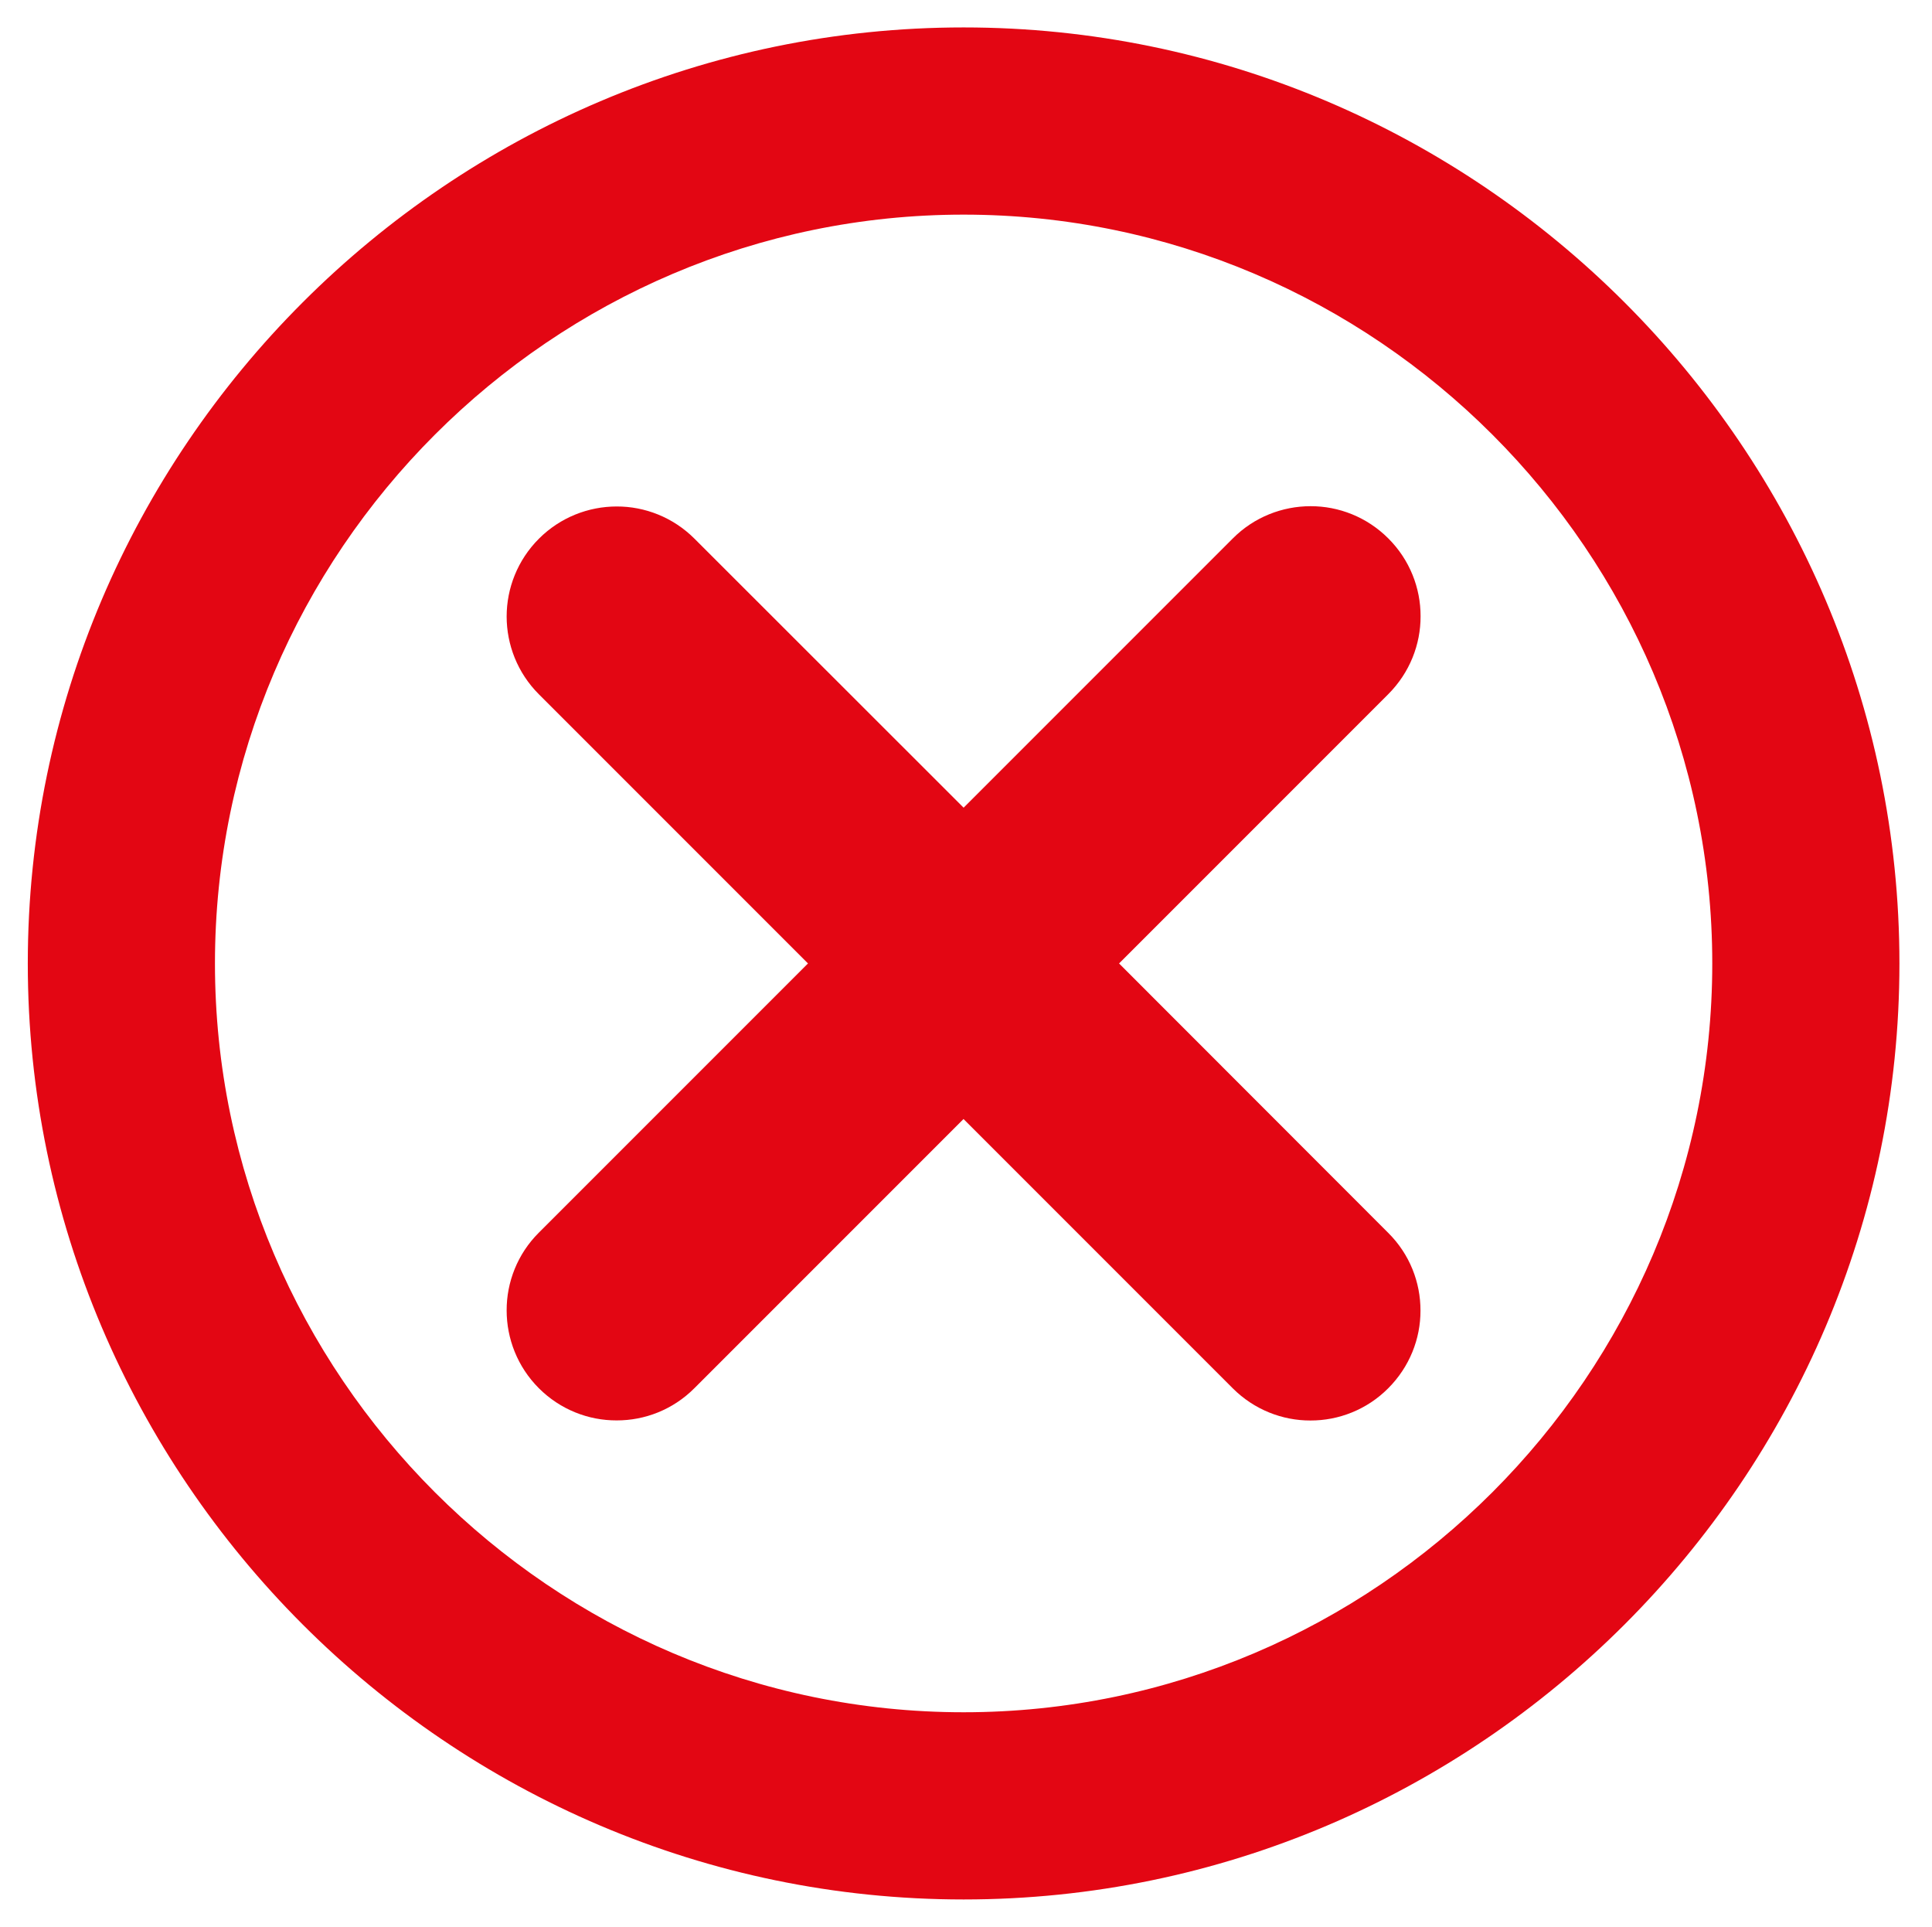
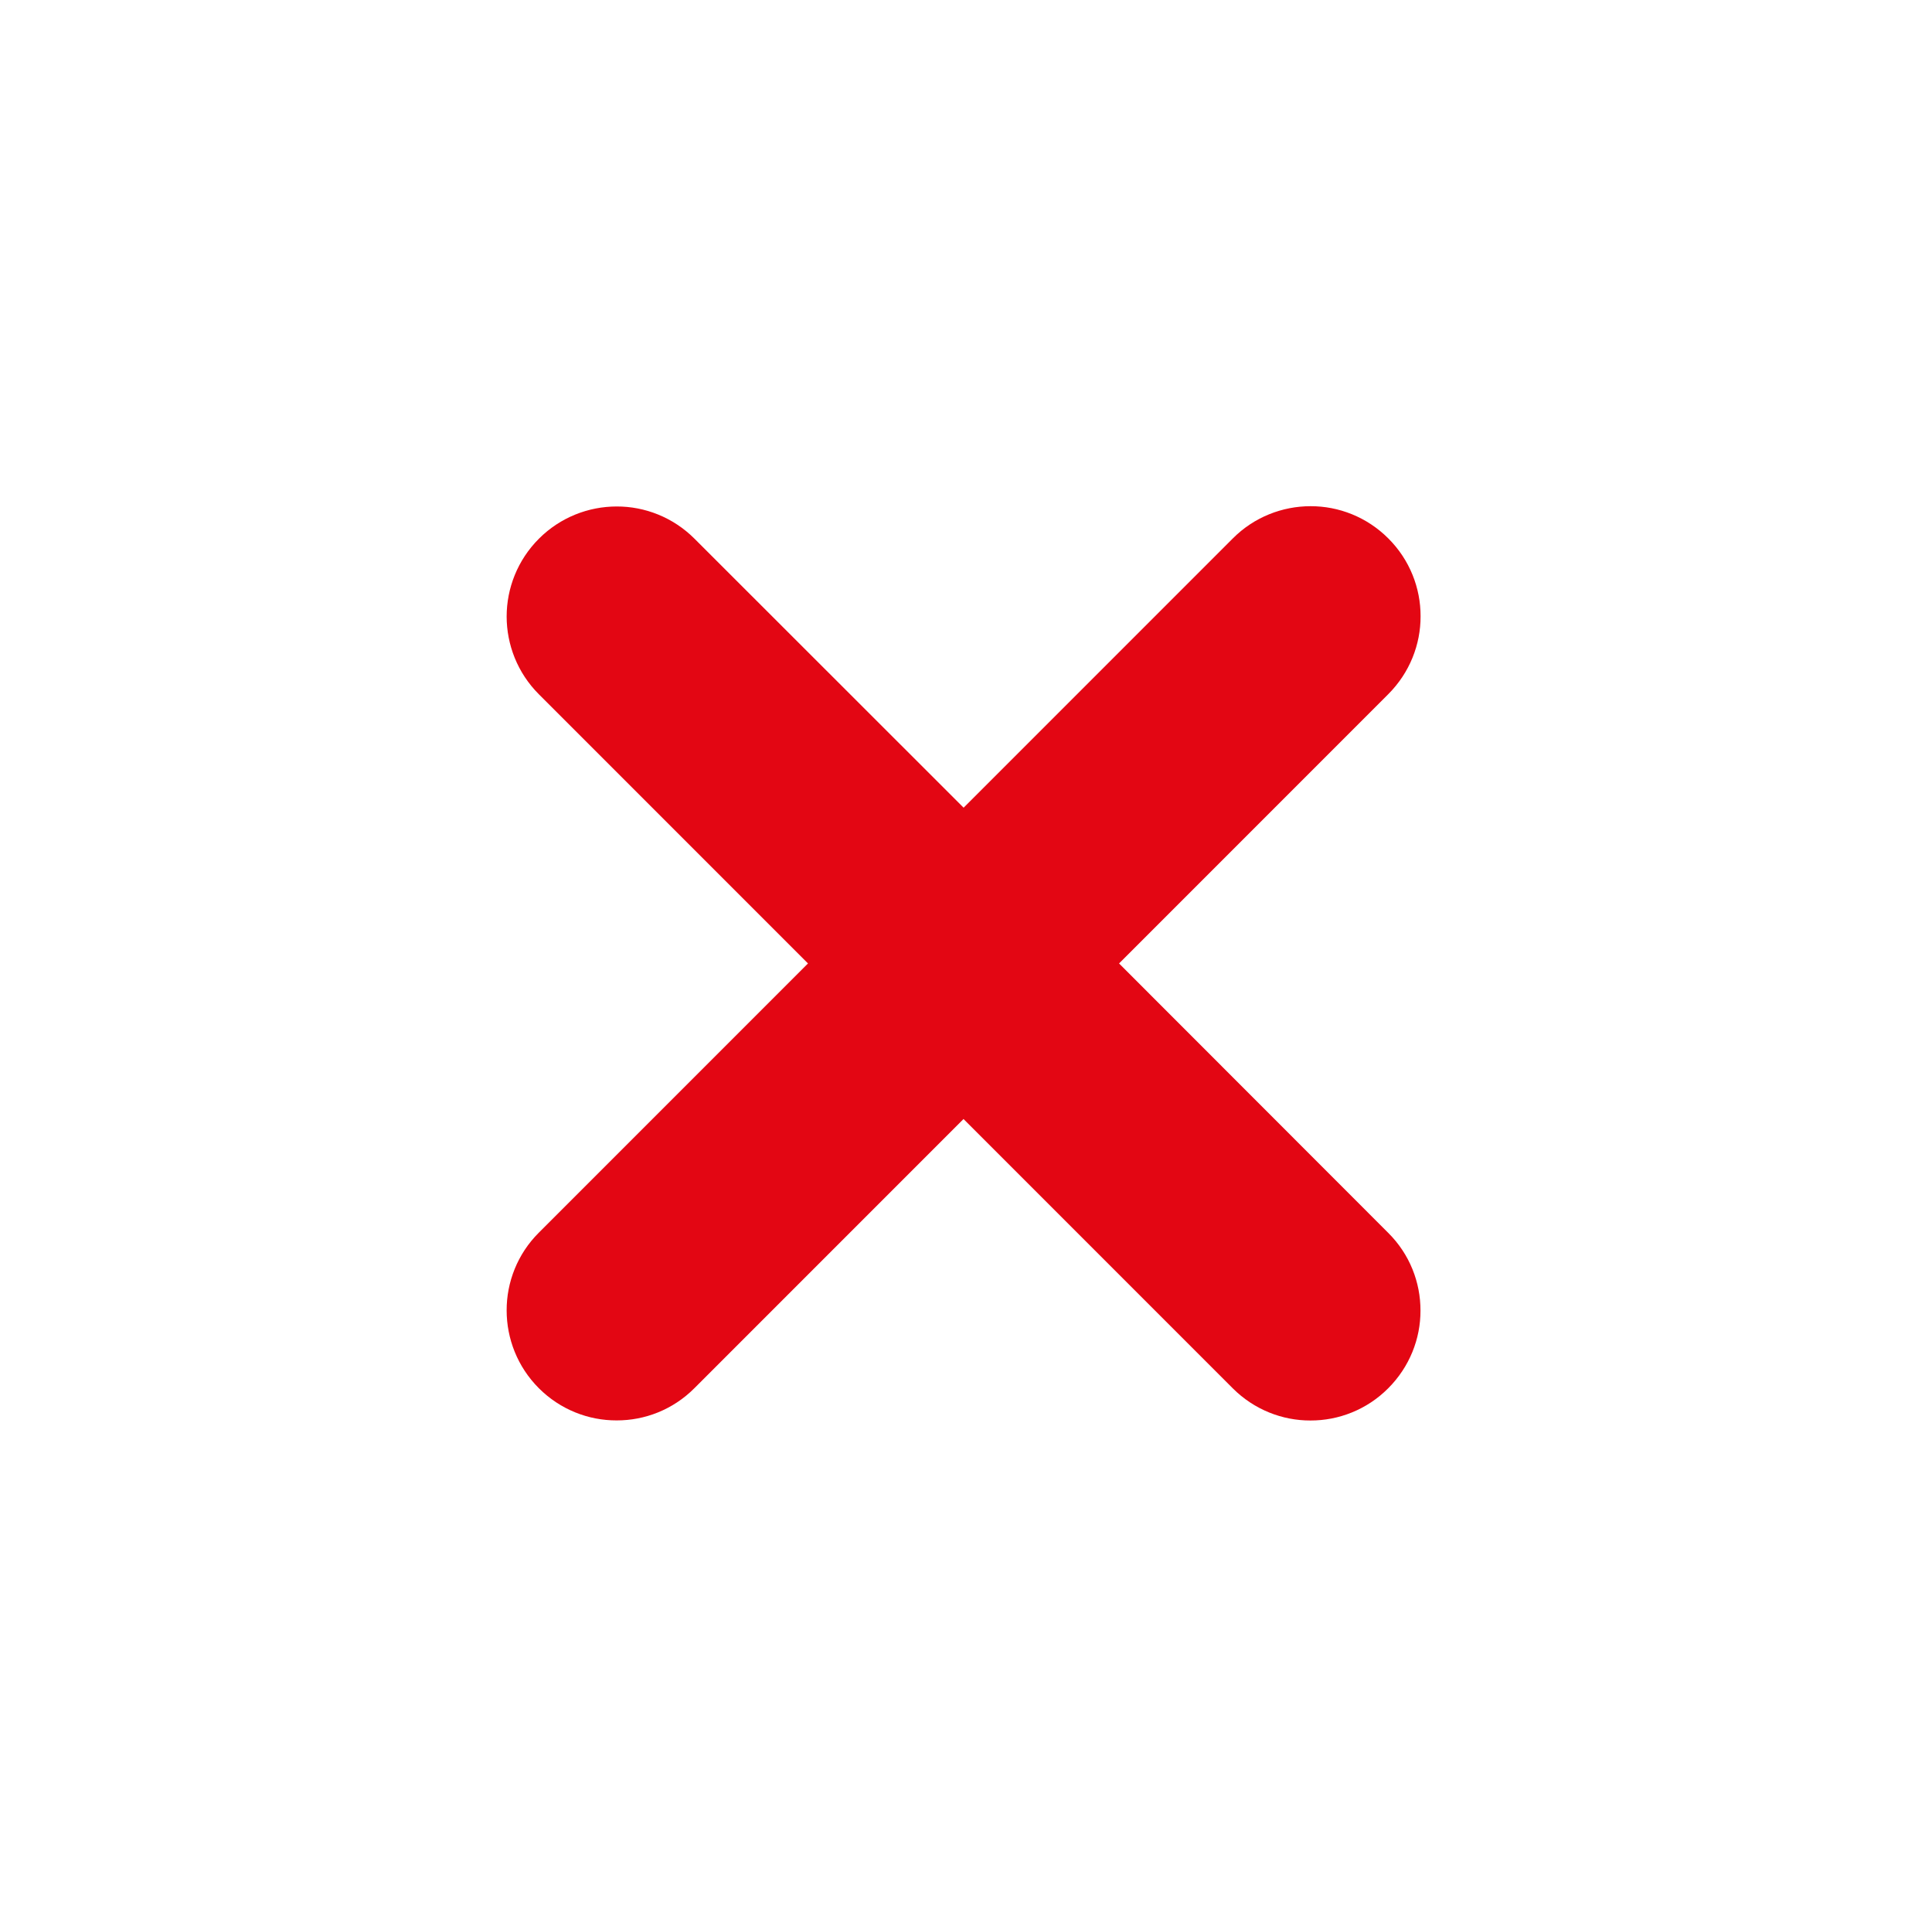
<svg xmlns="http://www.w3.org/2000/svg" id="Слой_1" x="0px" y="0px" width="20.645px" height="20.586px" viewBox="0 0 20.645 20.586" xml:space="preserve">
-   <path fill="#E30613" d="M10.297,20.293c-5.5,0-10-4.5-10-10s4.5-10,10-10s10,4.5,10,10S15.797,20.293,10.297,20.293z M10.297,2.293 c-4.399,0-8,3.601-8,8c0,4.4,3.601,8,8,8c4.4,0,8-3.6,8-8C18.297,5.894,14.698,2.293,10.297,2.293z" />
  <path fill="#E30613" d="M11.958,10.293l2.877-2.877v0c0.229-0.229,0.346-0.531,0.345-0.832c0.001-0.3-0.115-0.603-0.345-0.832v0 c-0.229-0.229-0.531-0.345-0.831-0.344c-0.299,0-0.602,0.115-0.83,0.344l-2.877,2.877L7.421,5.755 C7.192,5.526,6.889,5.41,6.59,5.411c-0.3,0-0.602,0.115-0.831,0.344S5.414,6.286,5.414,6.586c0,0.3,0.115,0.602,0.344,0.831 l2.876,2.876l-2.876,2.876C5.529,13.397,5.413,13.7,5.414,14c0,0.3,0.115,0.602,0.344,0.831h0c0.229,0.229,0.531,0.345,0.831,0.344 c0.3,0.001,0.602-0.114,0.831-0.344l2.876-2.876l2.877,2.877c0.229,0.229,0.531,0.345,0.83,0.344c0.3,0.001,0.603-0.115,0.831-0.344 c0.229-0.229,0.346-0.53,0.345-0.83c0.001-0.301-0.115-0.603-0.345-0.831L11.958,10.293z" />
</svg>